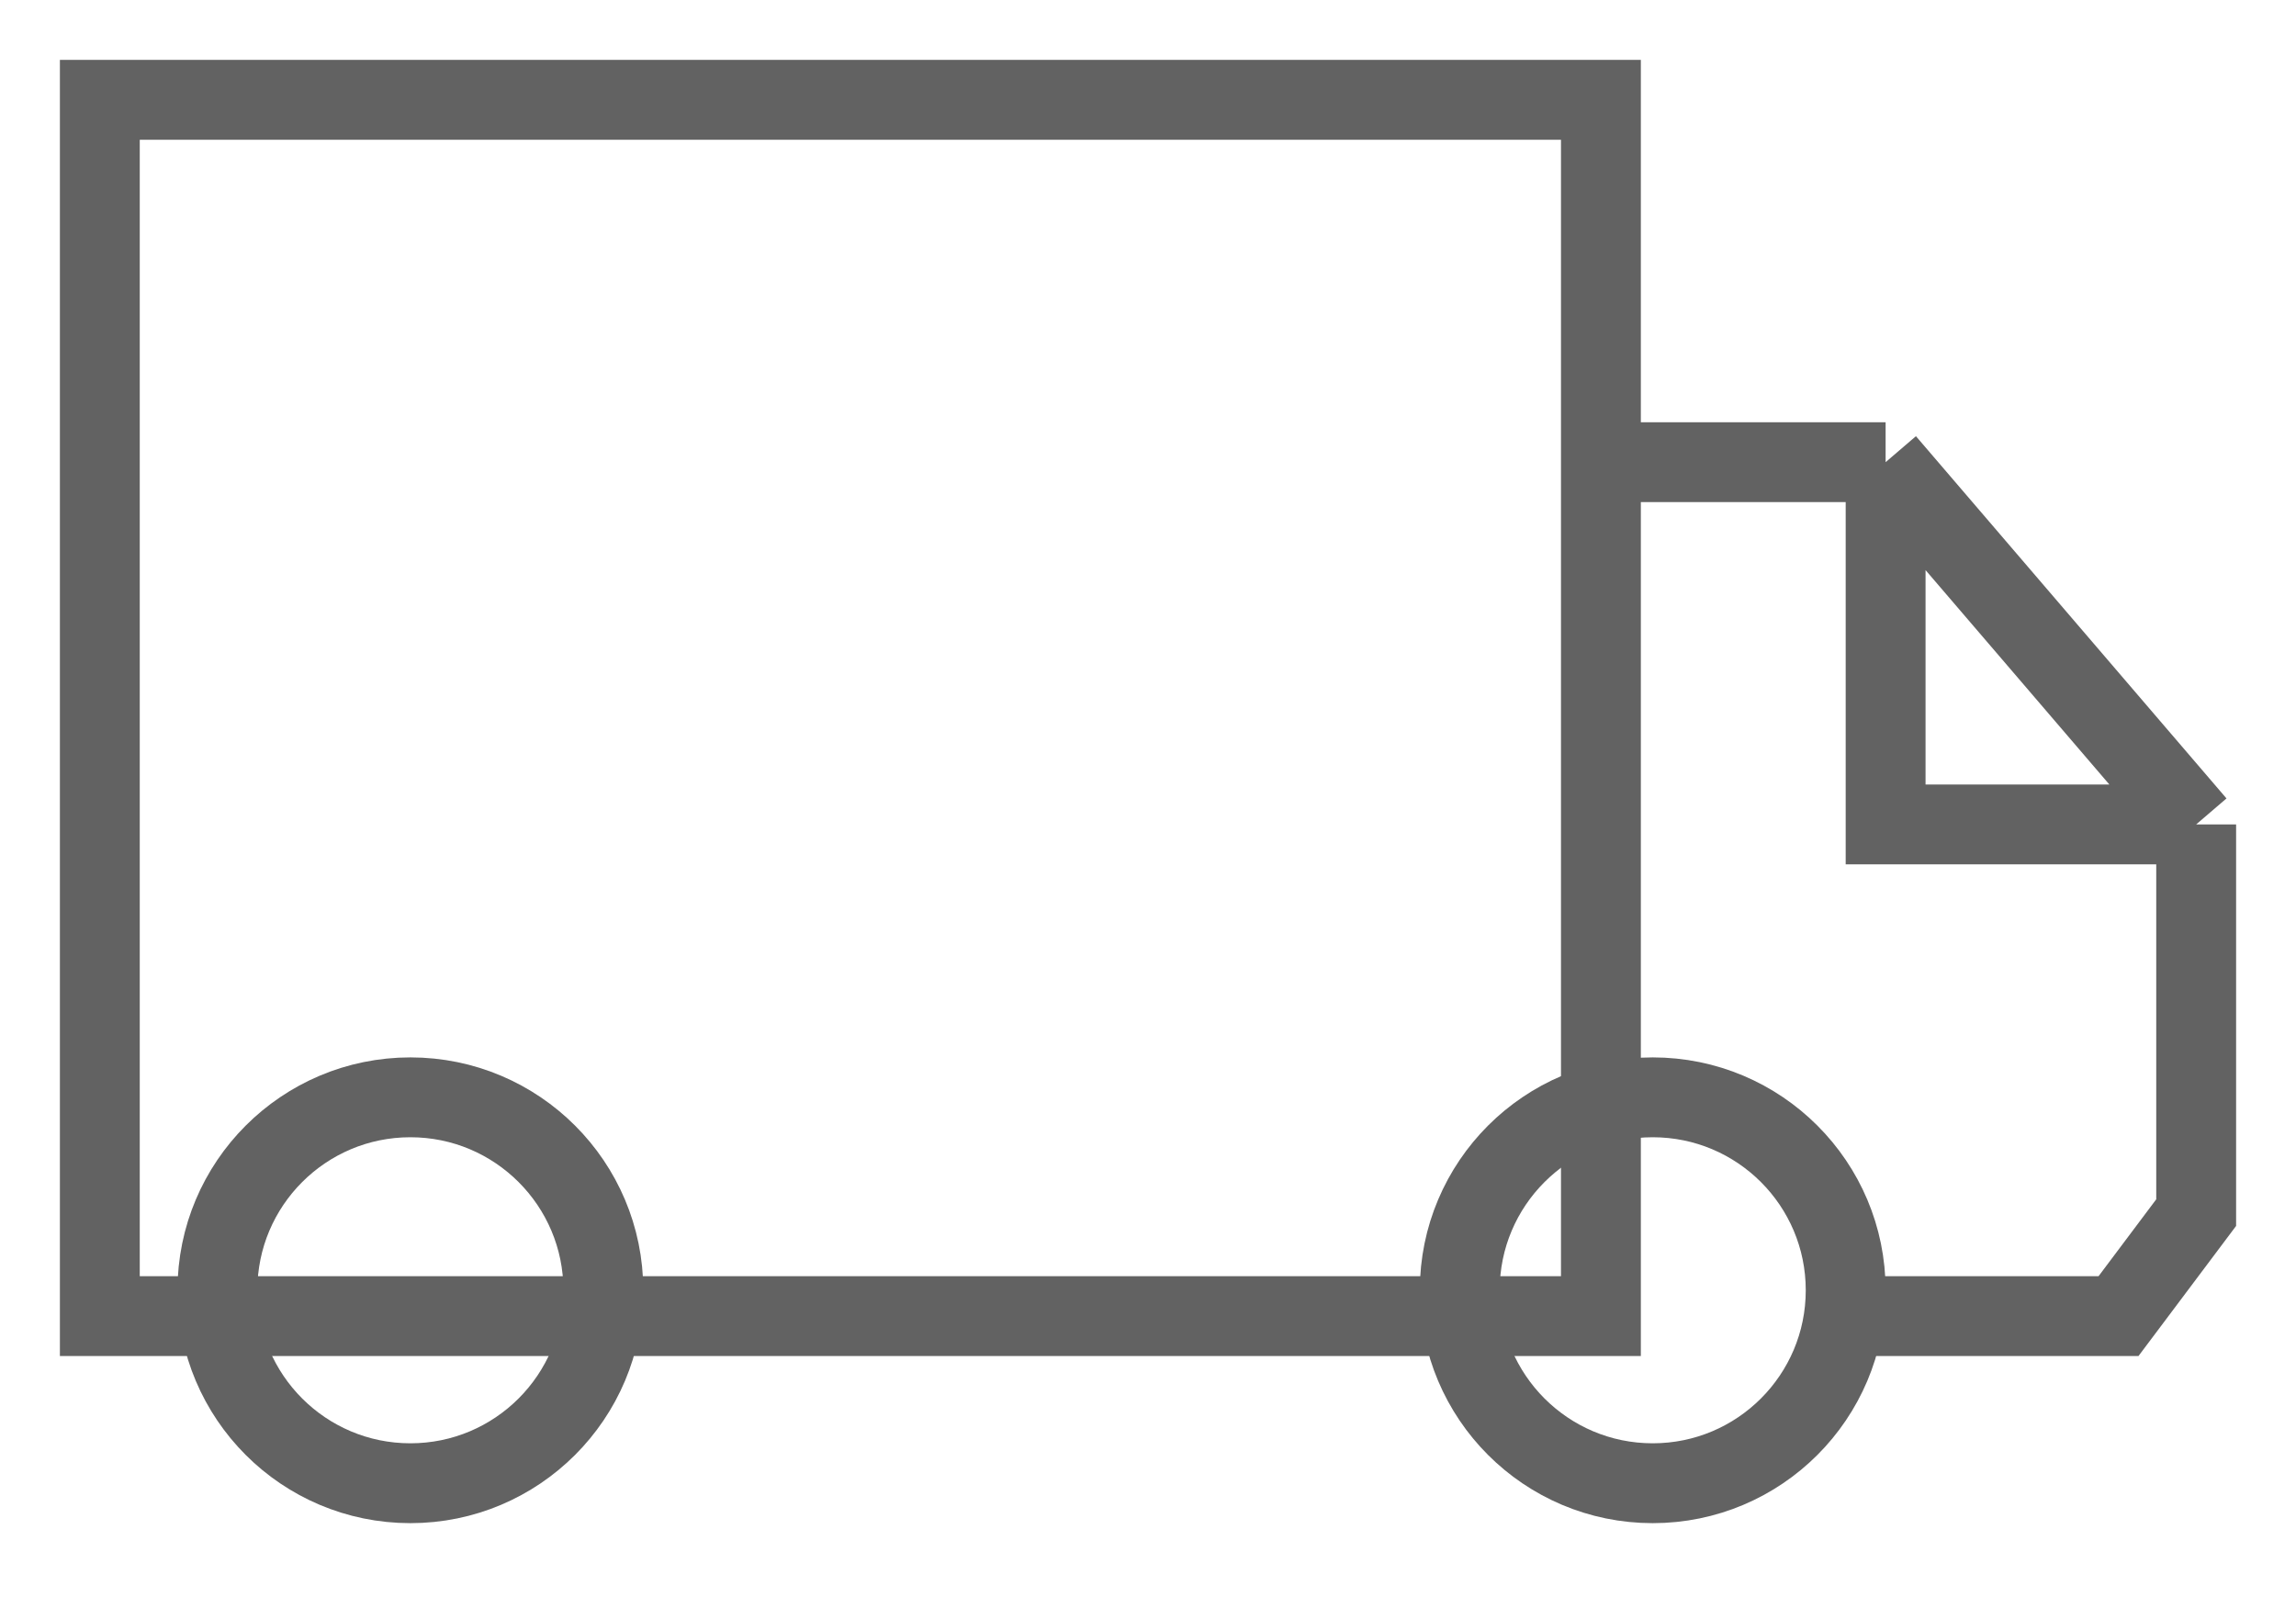
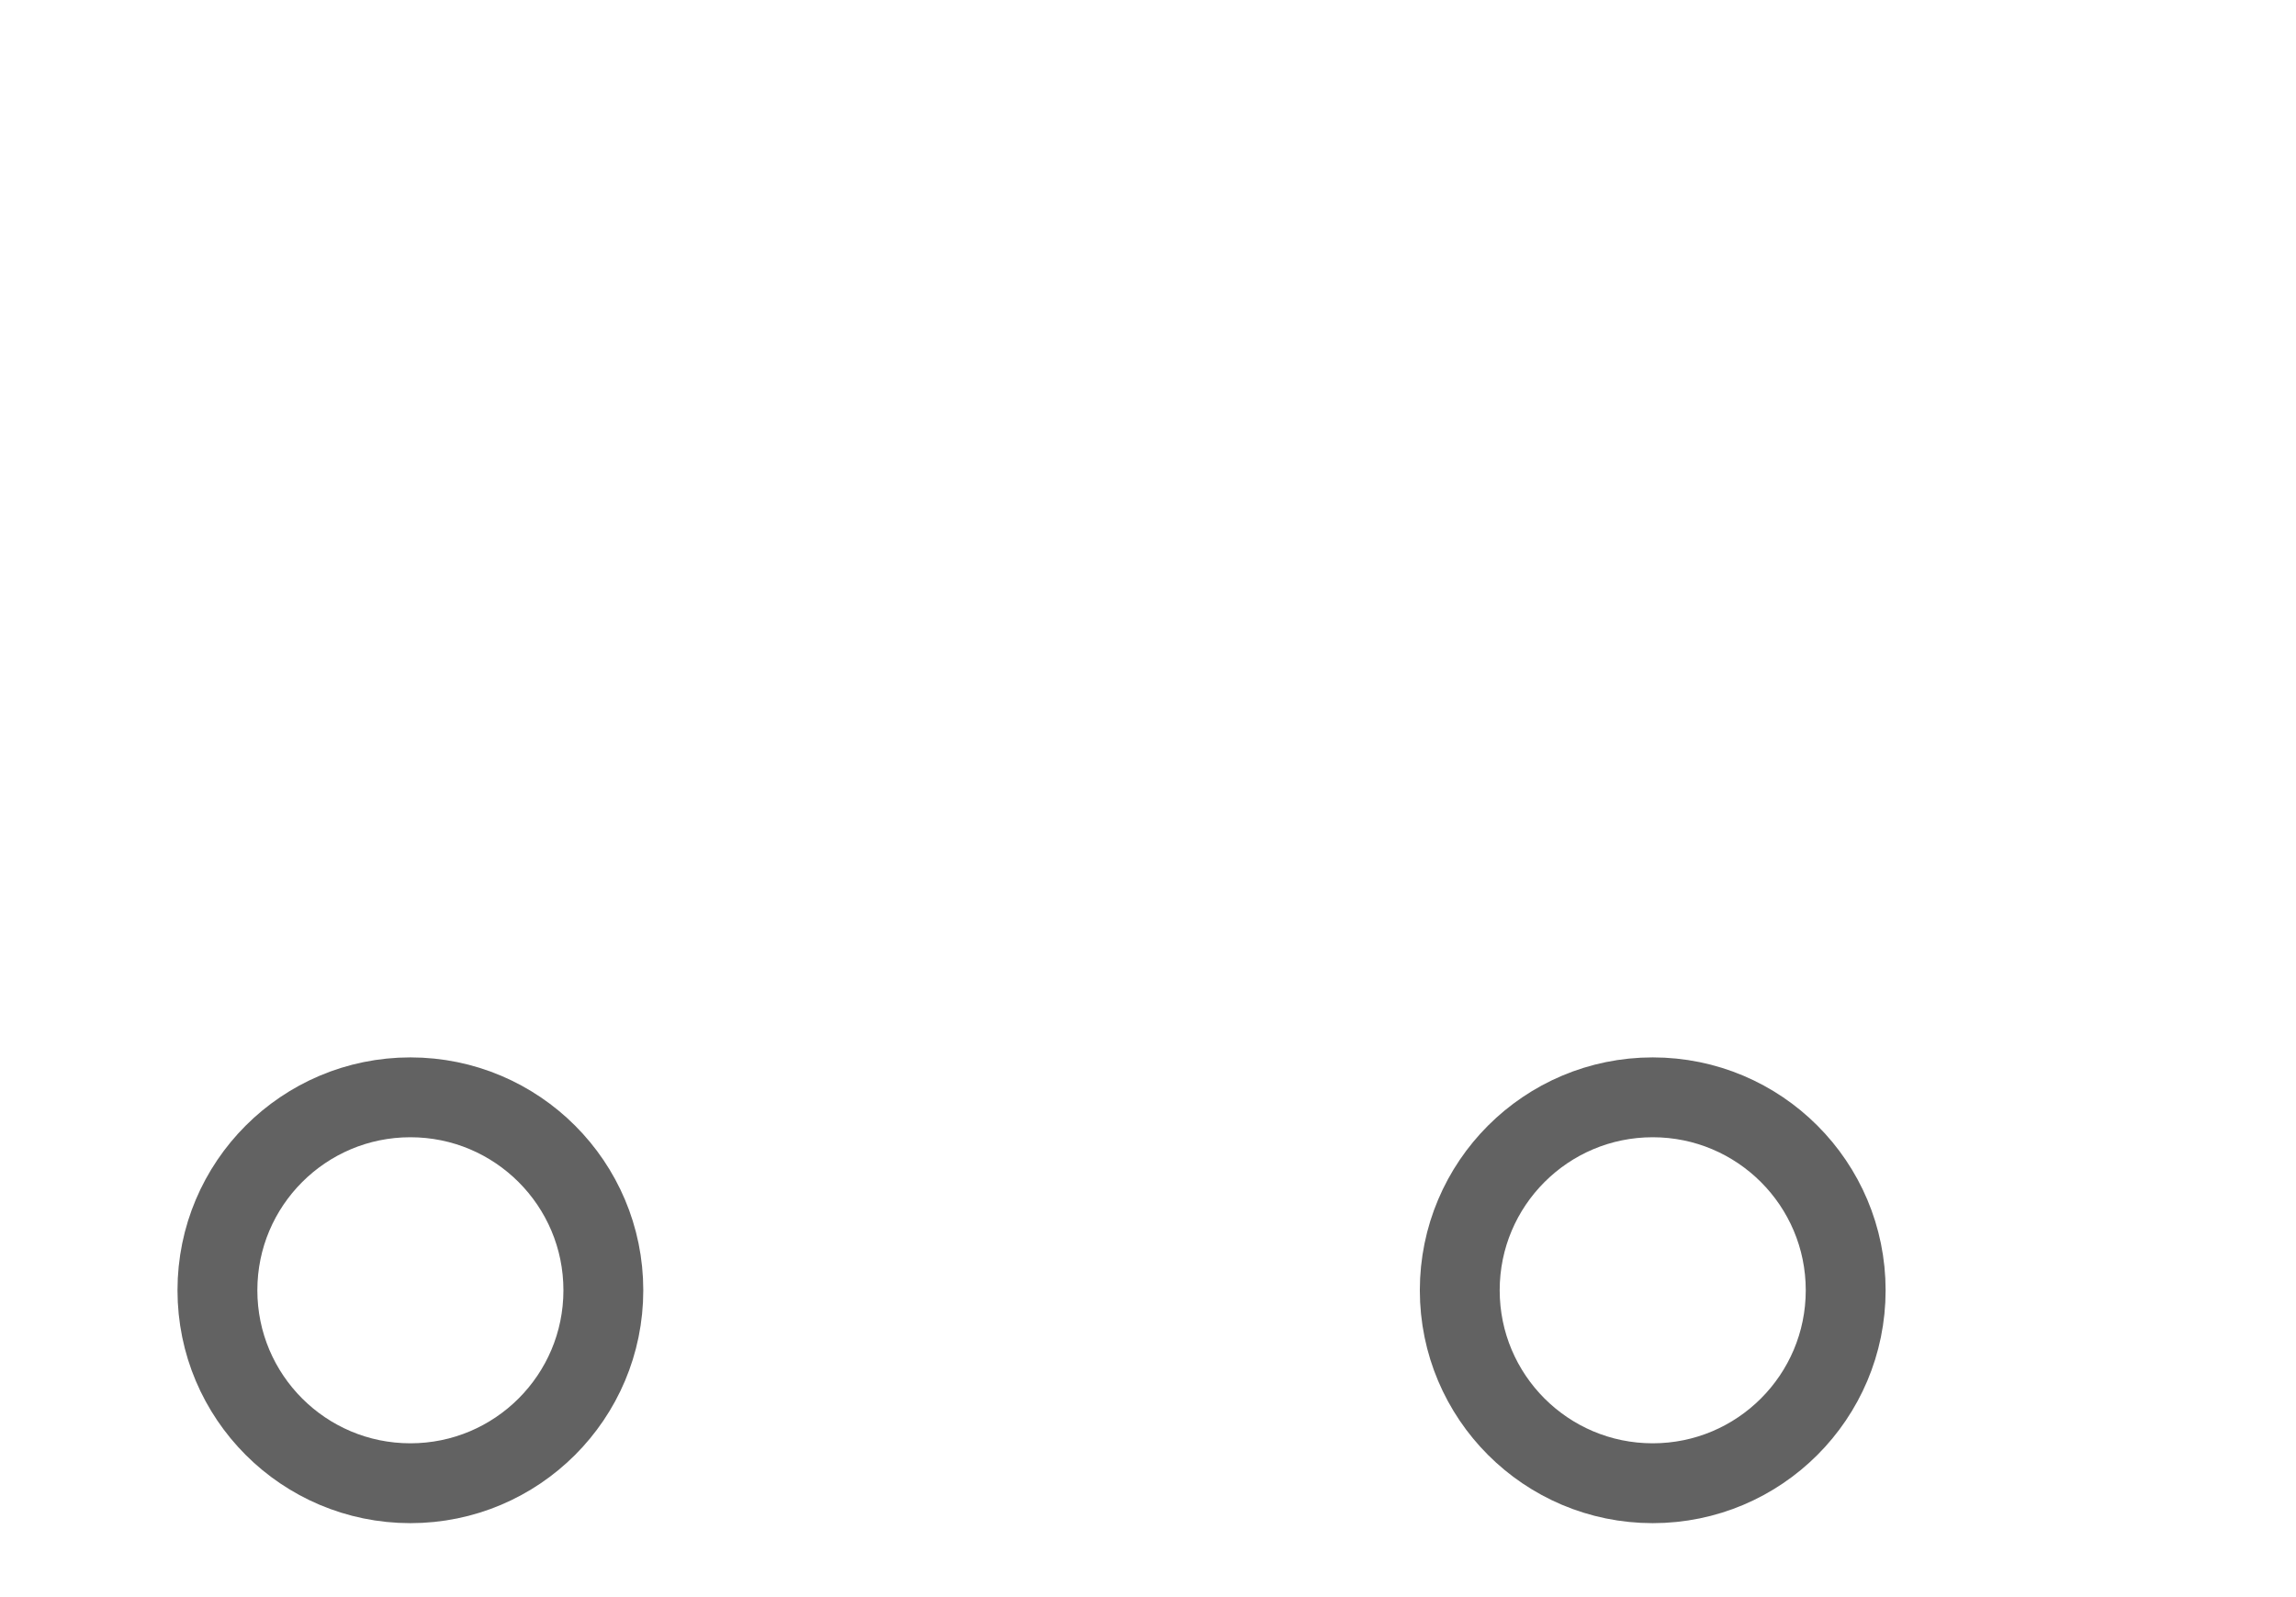
<svg xmlns="http://www.w3.org/2000/svg" width="23" height="16" viewBox="0 0 23 16" fill="none">
-   <path d="M16.037 4.63V13.185H1V1H16.037V4.63ZM16.037 4.63H18.889M18.889 4.63L22 8.259M18.889 4.63V8.259H22M22 8.259V12.148L21.222 13.185H18.37" stroke="#626262" stroke-width="0.8" />
  <circle cx="16.556" cy="12.926" r="1.933" stroke="#626262" stroke-width="0.8" />
  <circle cx="4.111" cy="12.926" r="1.933" stroke="#626262" stroke-width="0.8" />
</svg>